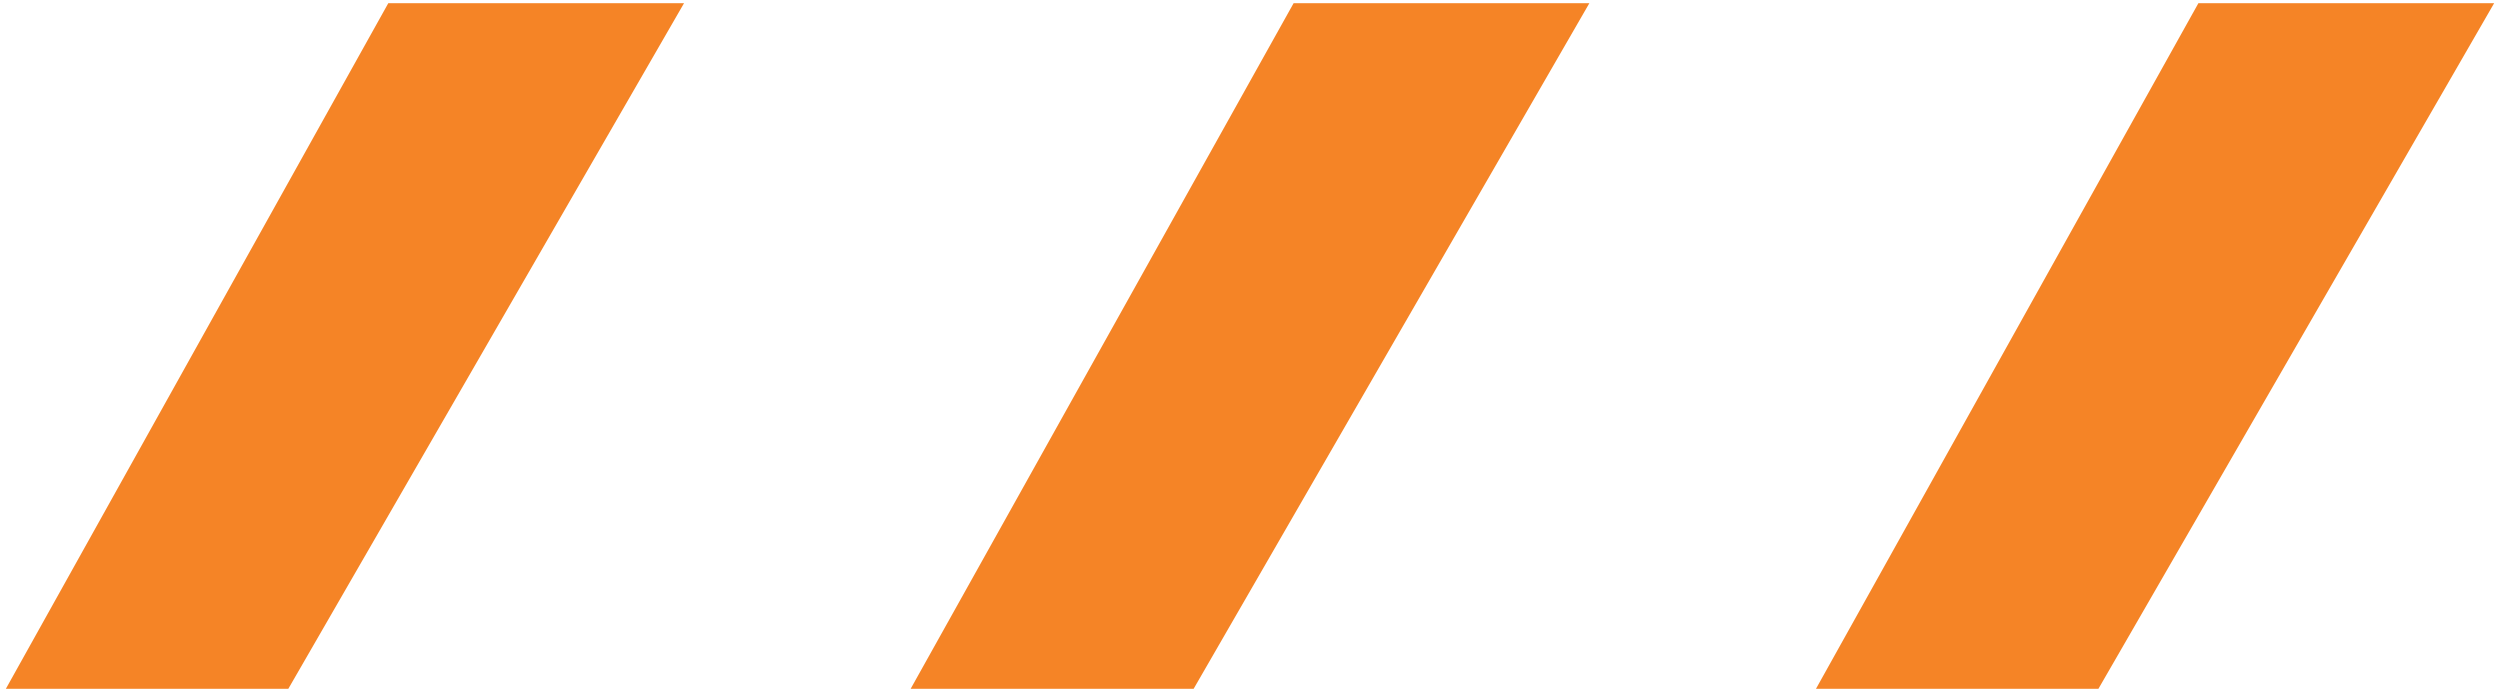
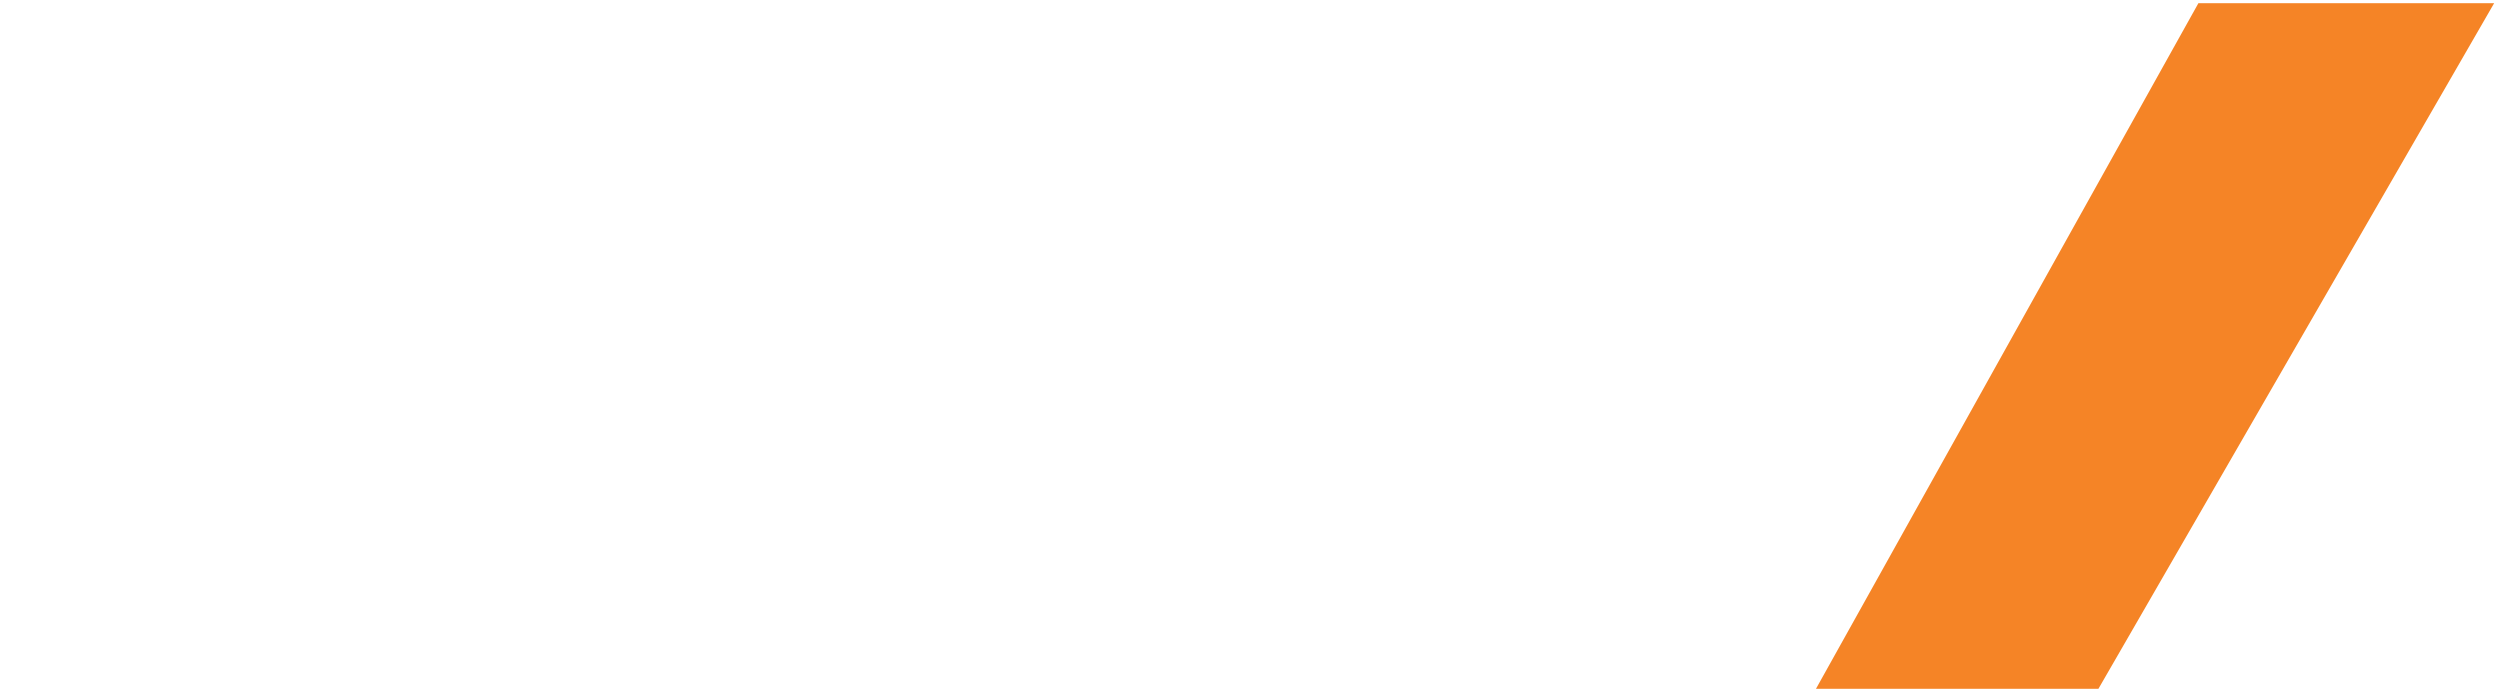
<svg xmlns="http://www.w3.org/2000/svg" viewBox="0 0 47 13">
  <defs>
    <style>.cls-1{fill:#f58426;}</style>
  </defs>
  <title>PD-1105 - Renaming User Account - EXPORT</title>
  <g id="artwork">
-     <polygon class="cls-1" points="7.3 0.06 0.11 12.95 5.42 12.95 12.86 0.06 7.3 0.06" />
-     <polygon class="cls-1" points="24.32 0.06 17.12 12.95 22.44 12.95 29.88 0.06 24.32 0.06" />
    <polygon class="cls-1" points="41.33 0.06 34.14 12.95 39.45 12.95 46.89 0.06 41.33 0.06" />
  </g>
</svg>